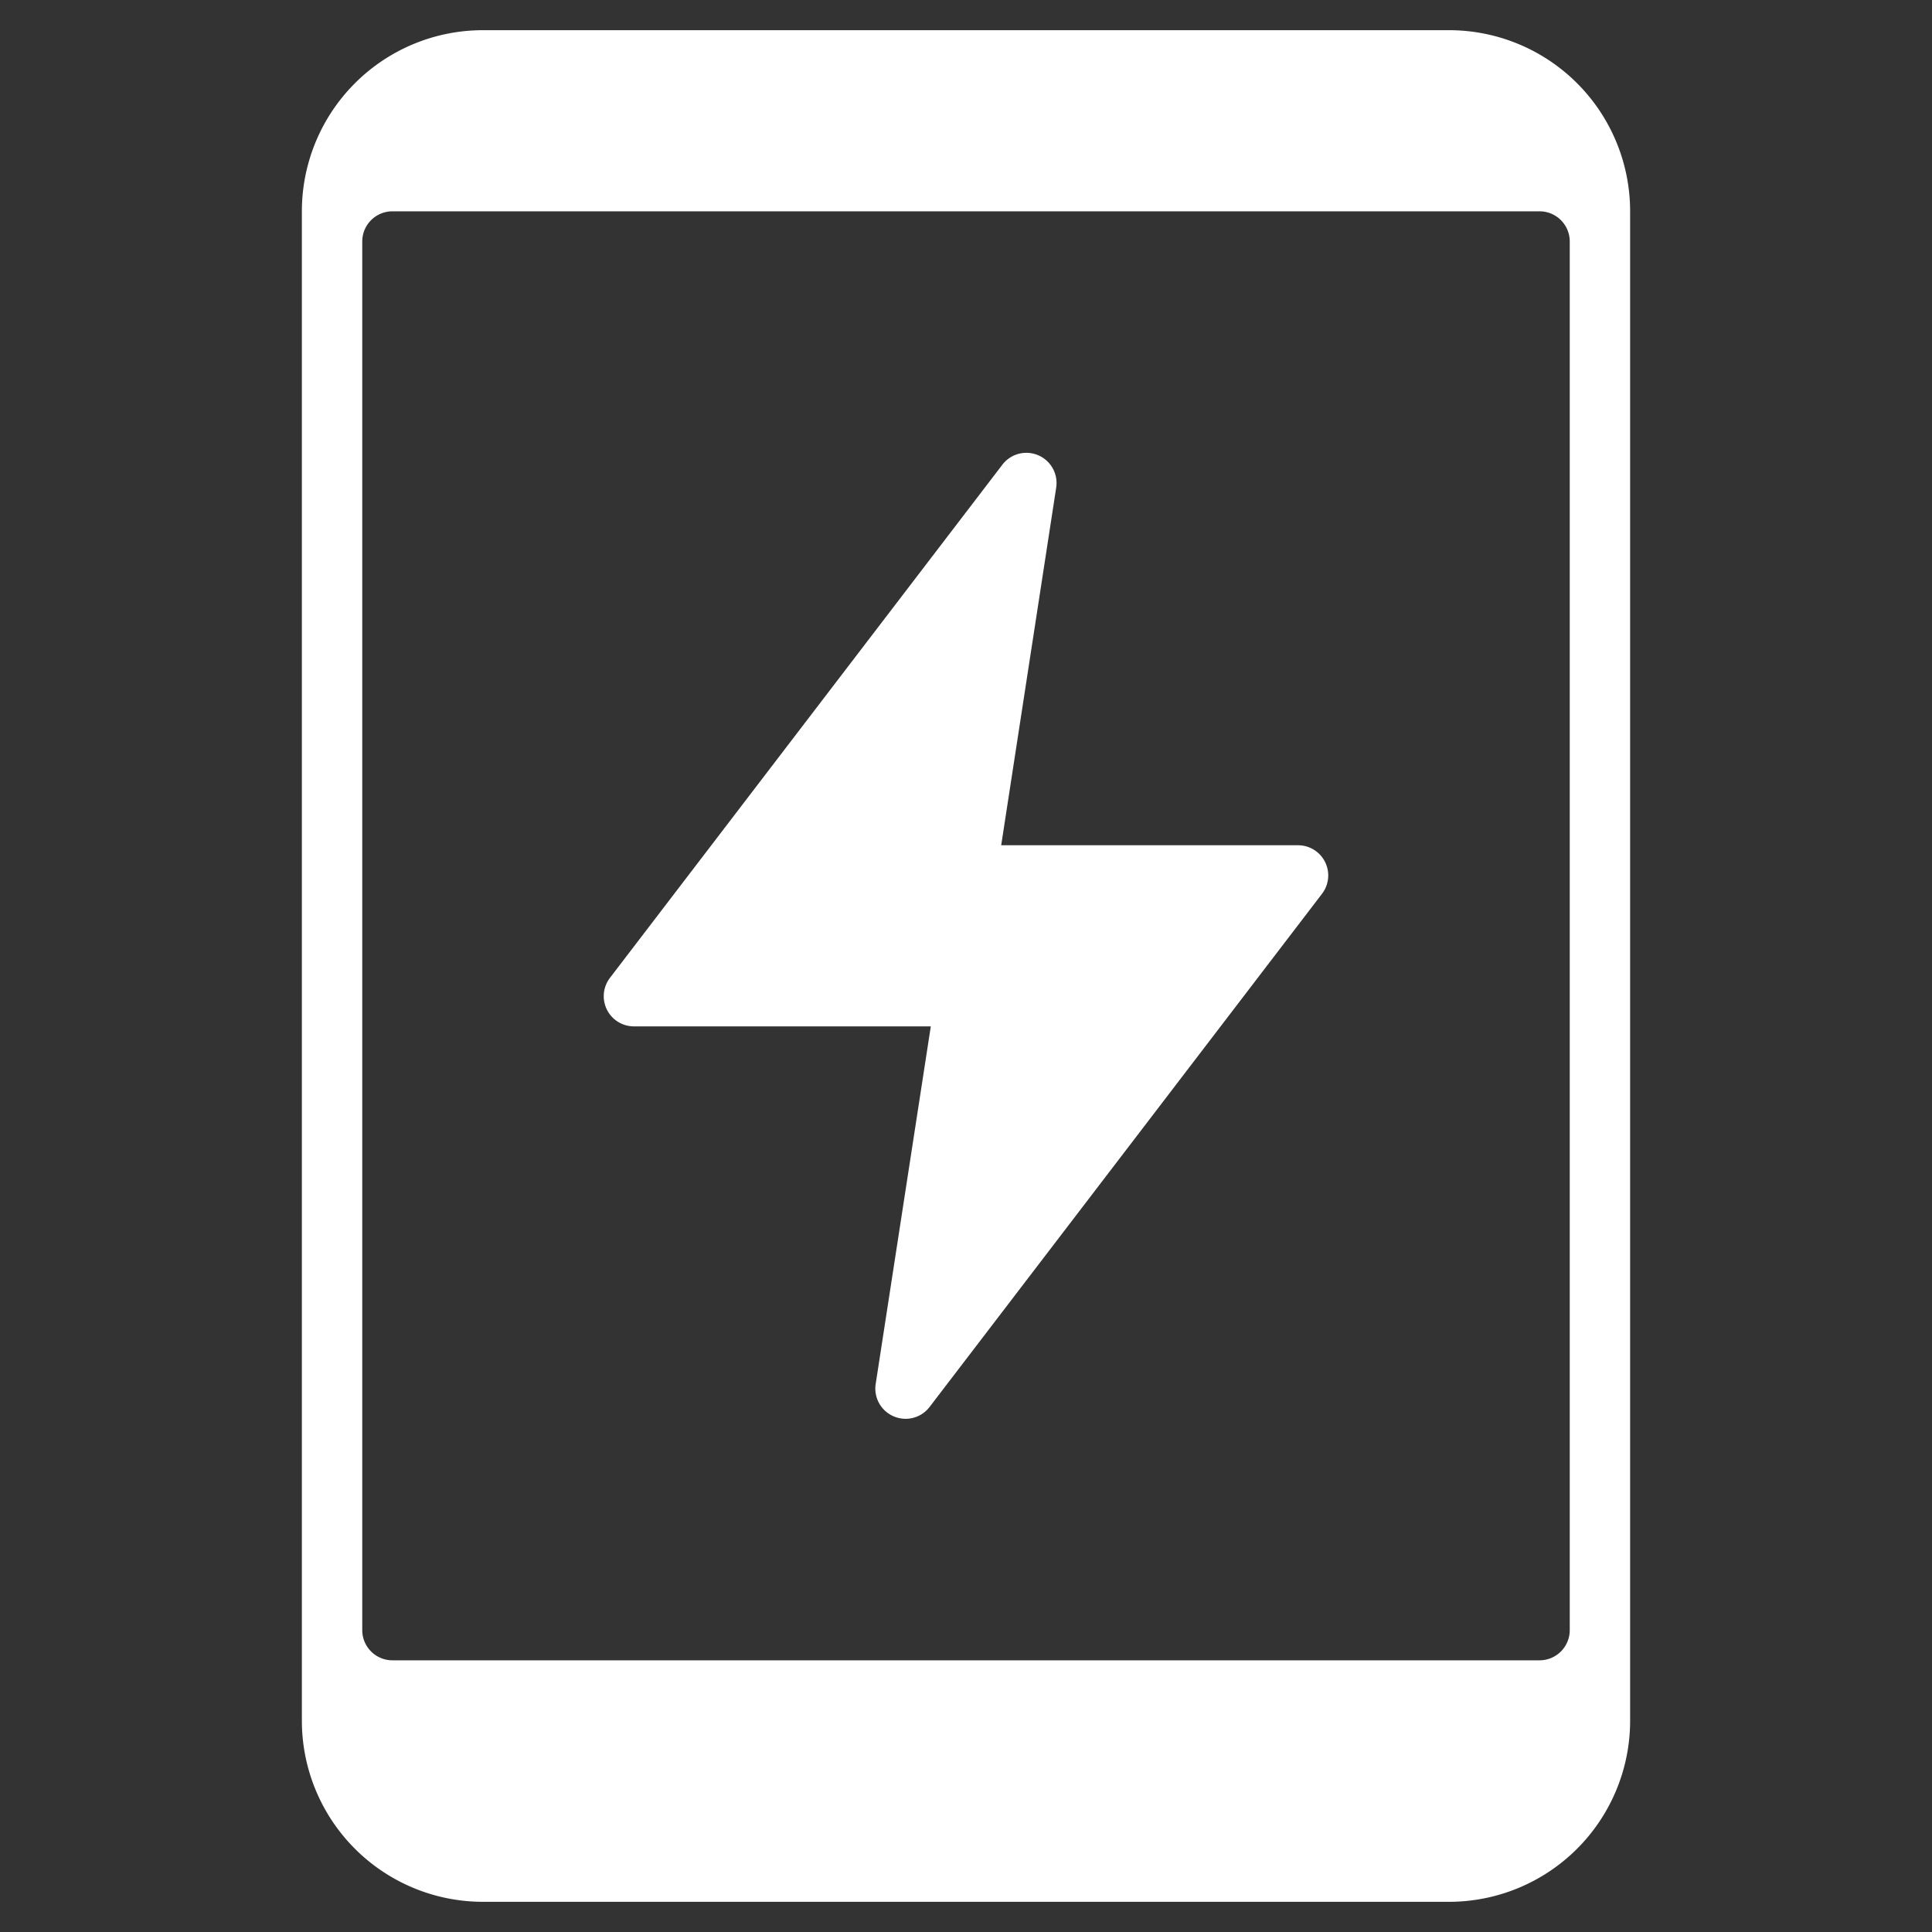
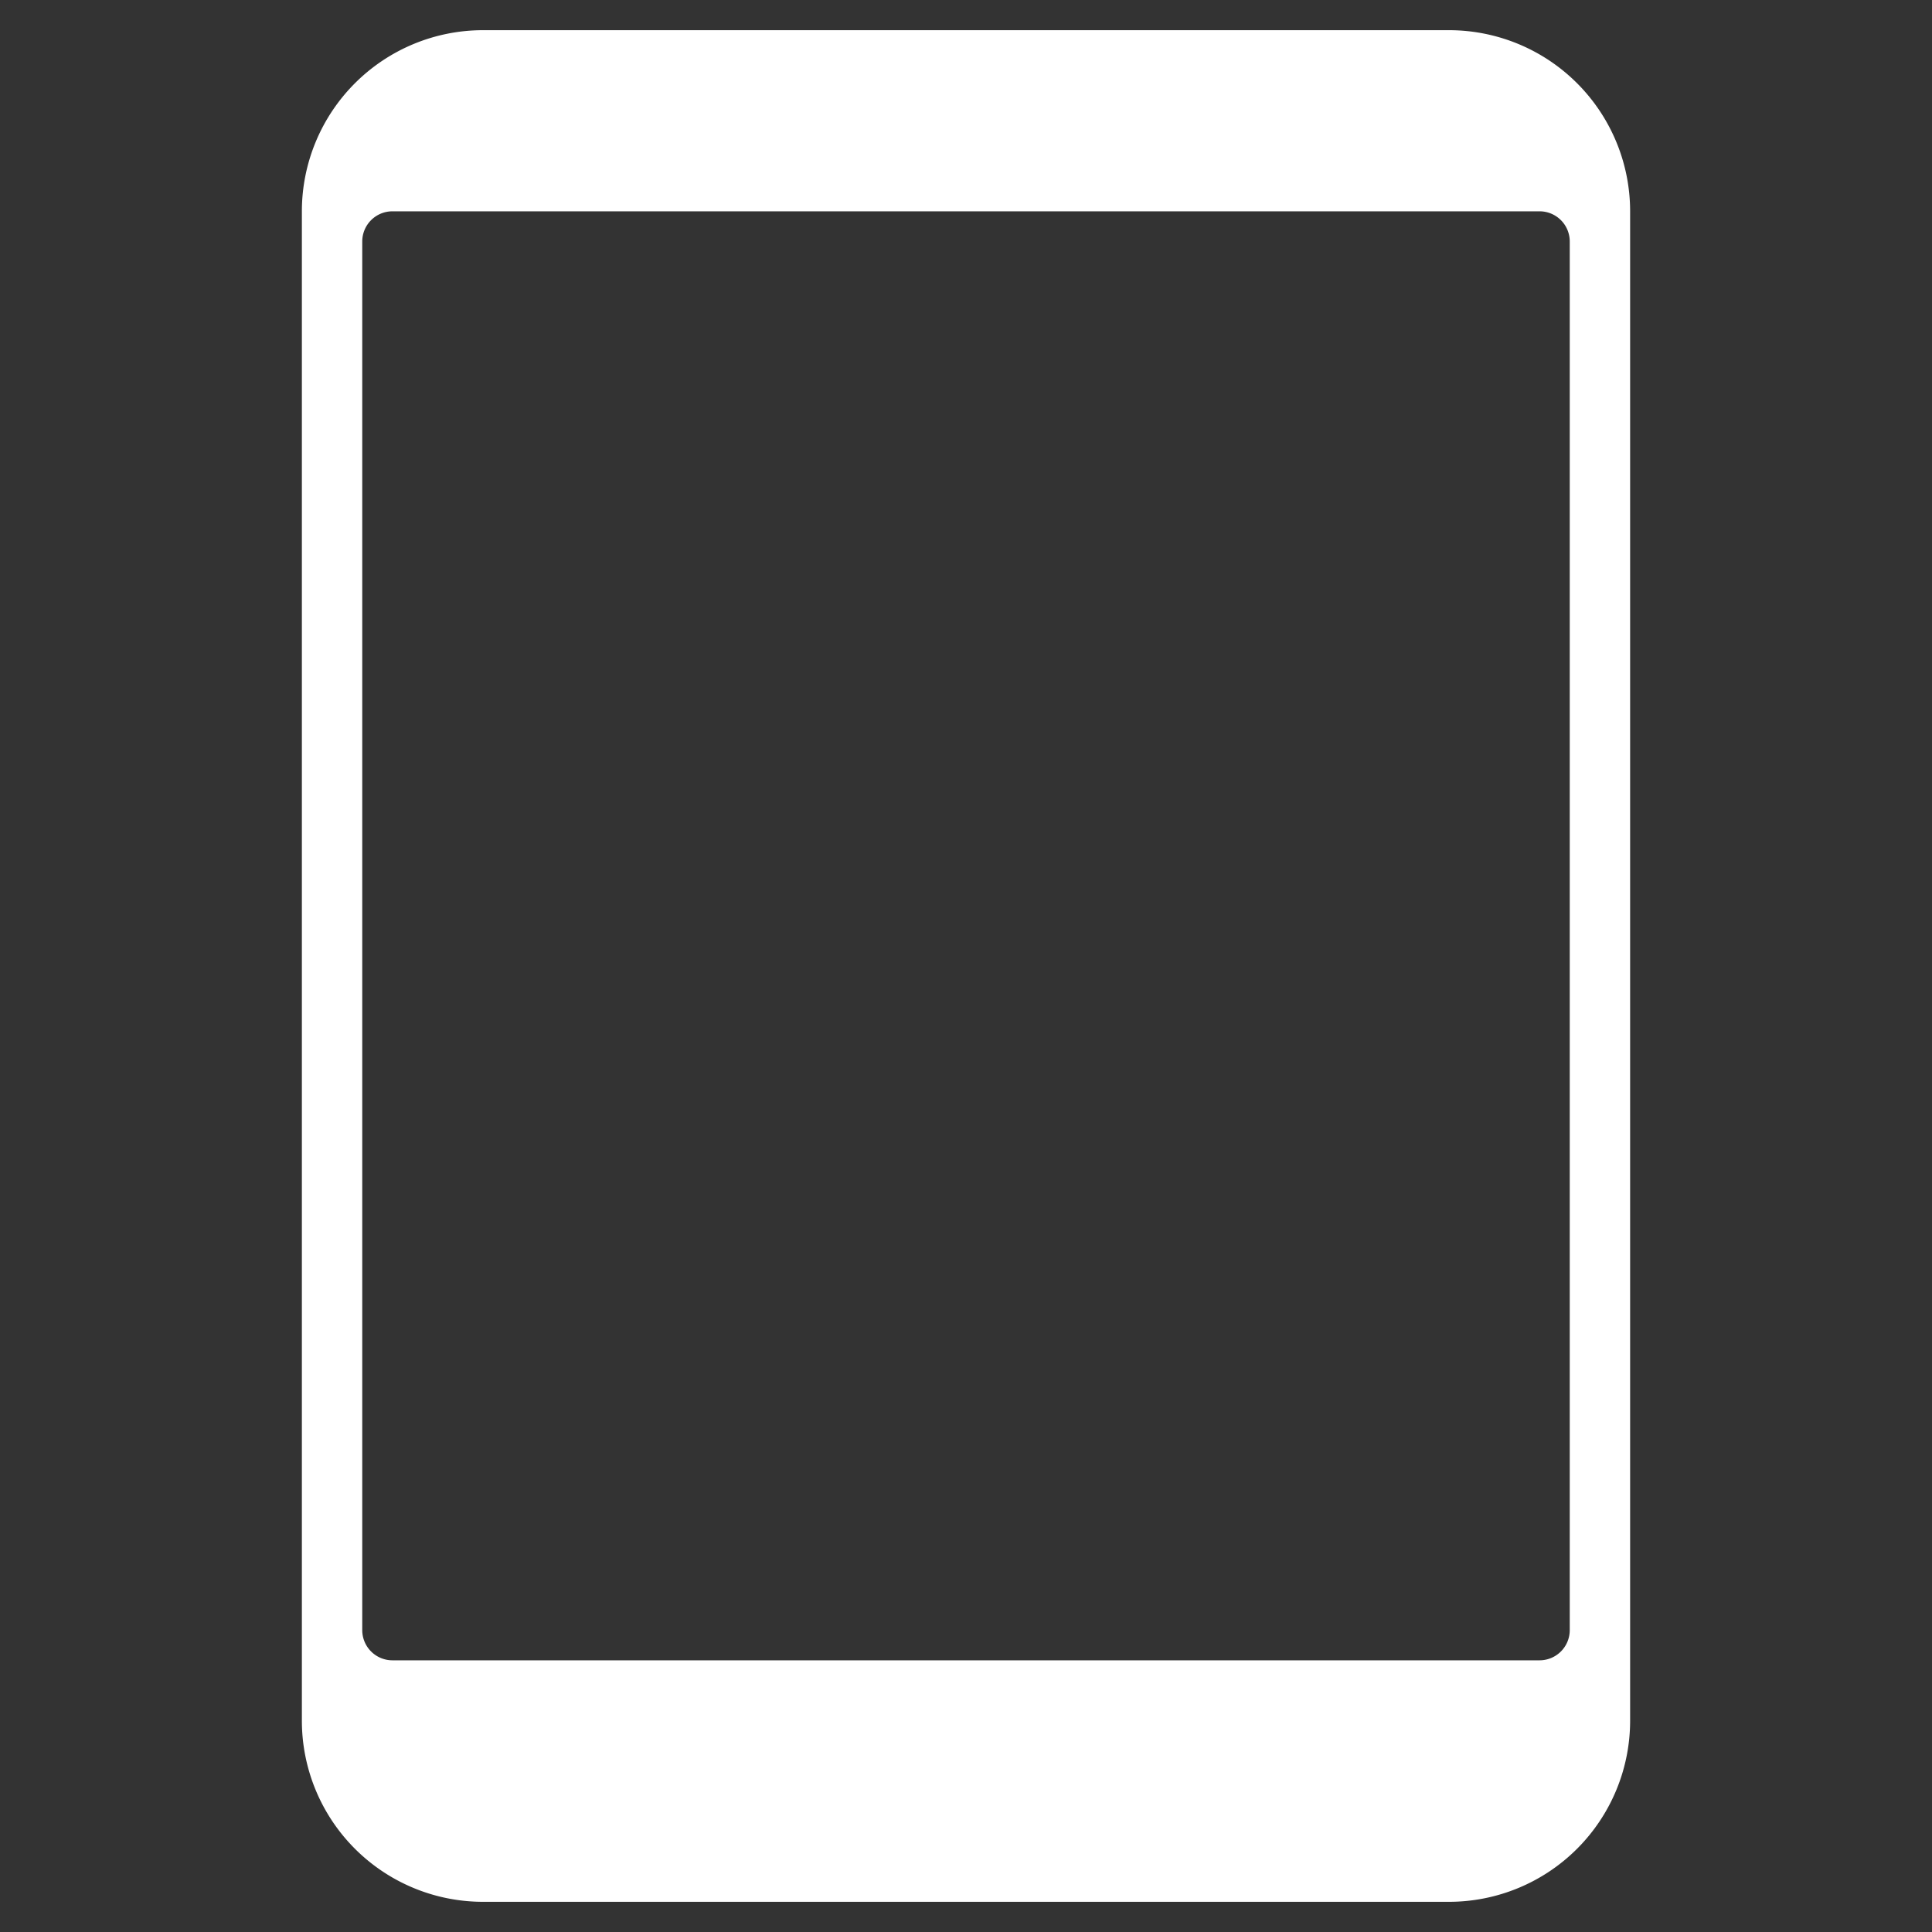
<svg xmlns="http://www.w3.org/2000/svg" width="64" height="64" viewBox="0 0 64 64">
  <rect x="0" y="0" width="64" height="64" fill="#333333" stroke="none" />
  <g class="nc-icon-wrapper" fill="#ffffff">
    <path d="M48,1H16a6,6,0,0,0-6,6V57a6,6,0,0,0,6,6H48a6,6,0,0,0,6-6V7A6,6,0,0,0,48,1Zm4,53a1,1,0,0,1-1,1H13a1,1,0,0,1-1-1V8a1,1,0,0,1,1-1H51a1,1,0,0,1,1,1Z" fill="#ffffff" />
-     <path d="M30,47a1.018,1.018,0,0,1-.392-.08,1,1,0,0,1-.6-1.073L30.834,34H21a1,1,0,0,1-.794-1.608l13-17a1,1,0,0,1,1.782.76L33.166,28H43a1,1,0,0,1,.794,1.607l-13,17A1,1,0,0,1,30,47Z" data-color="color-2" />
  </g>
</svg>